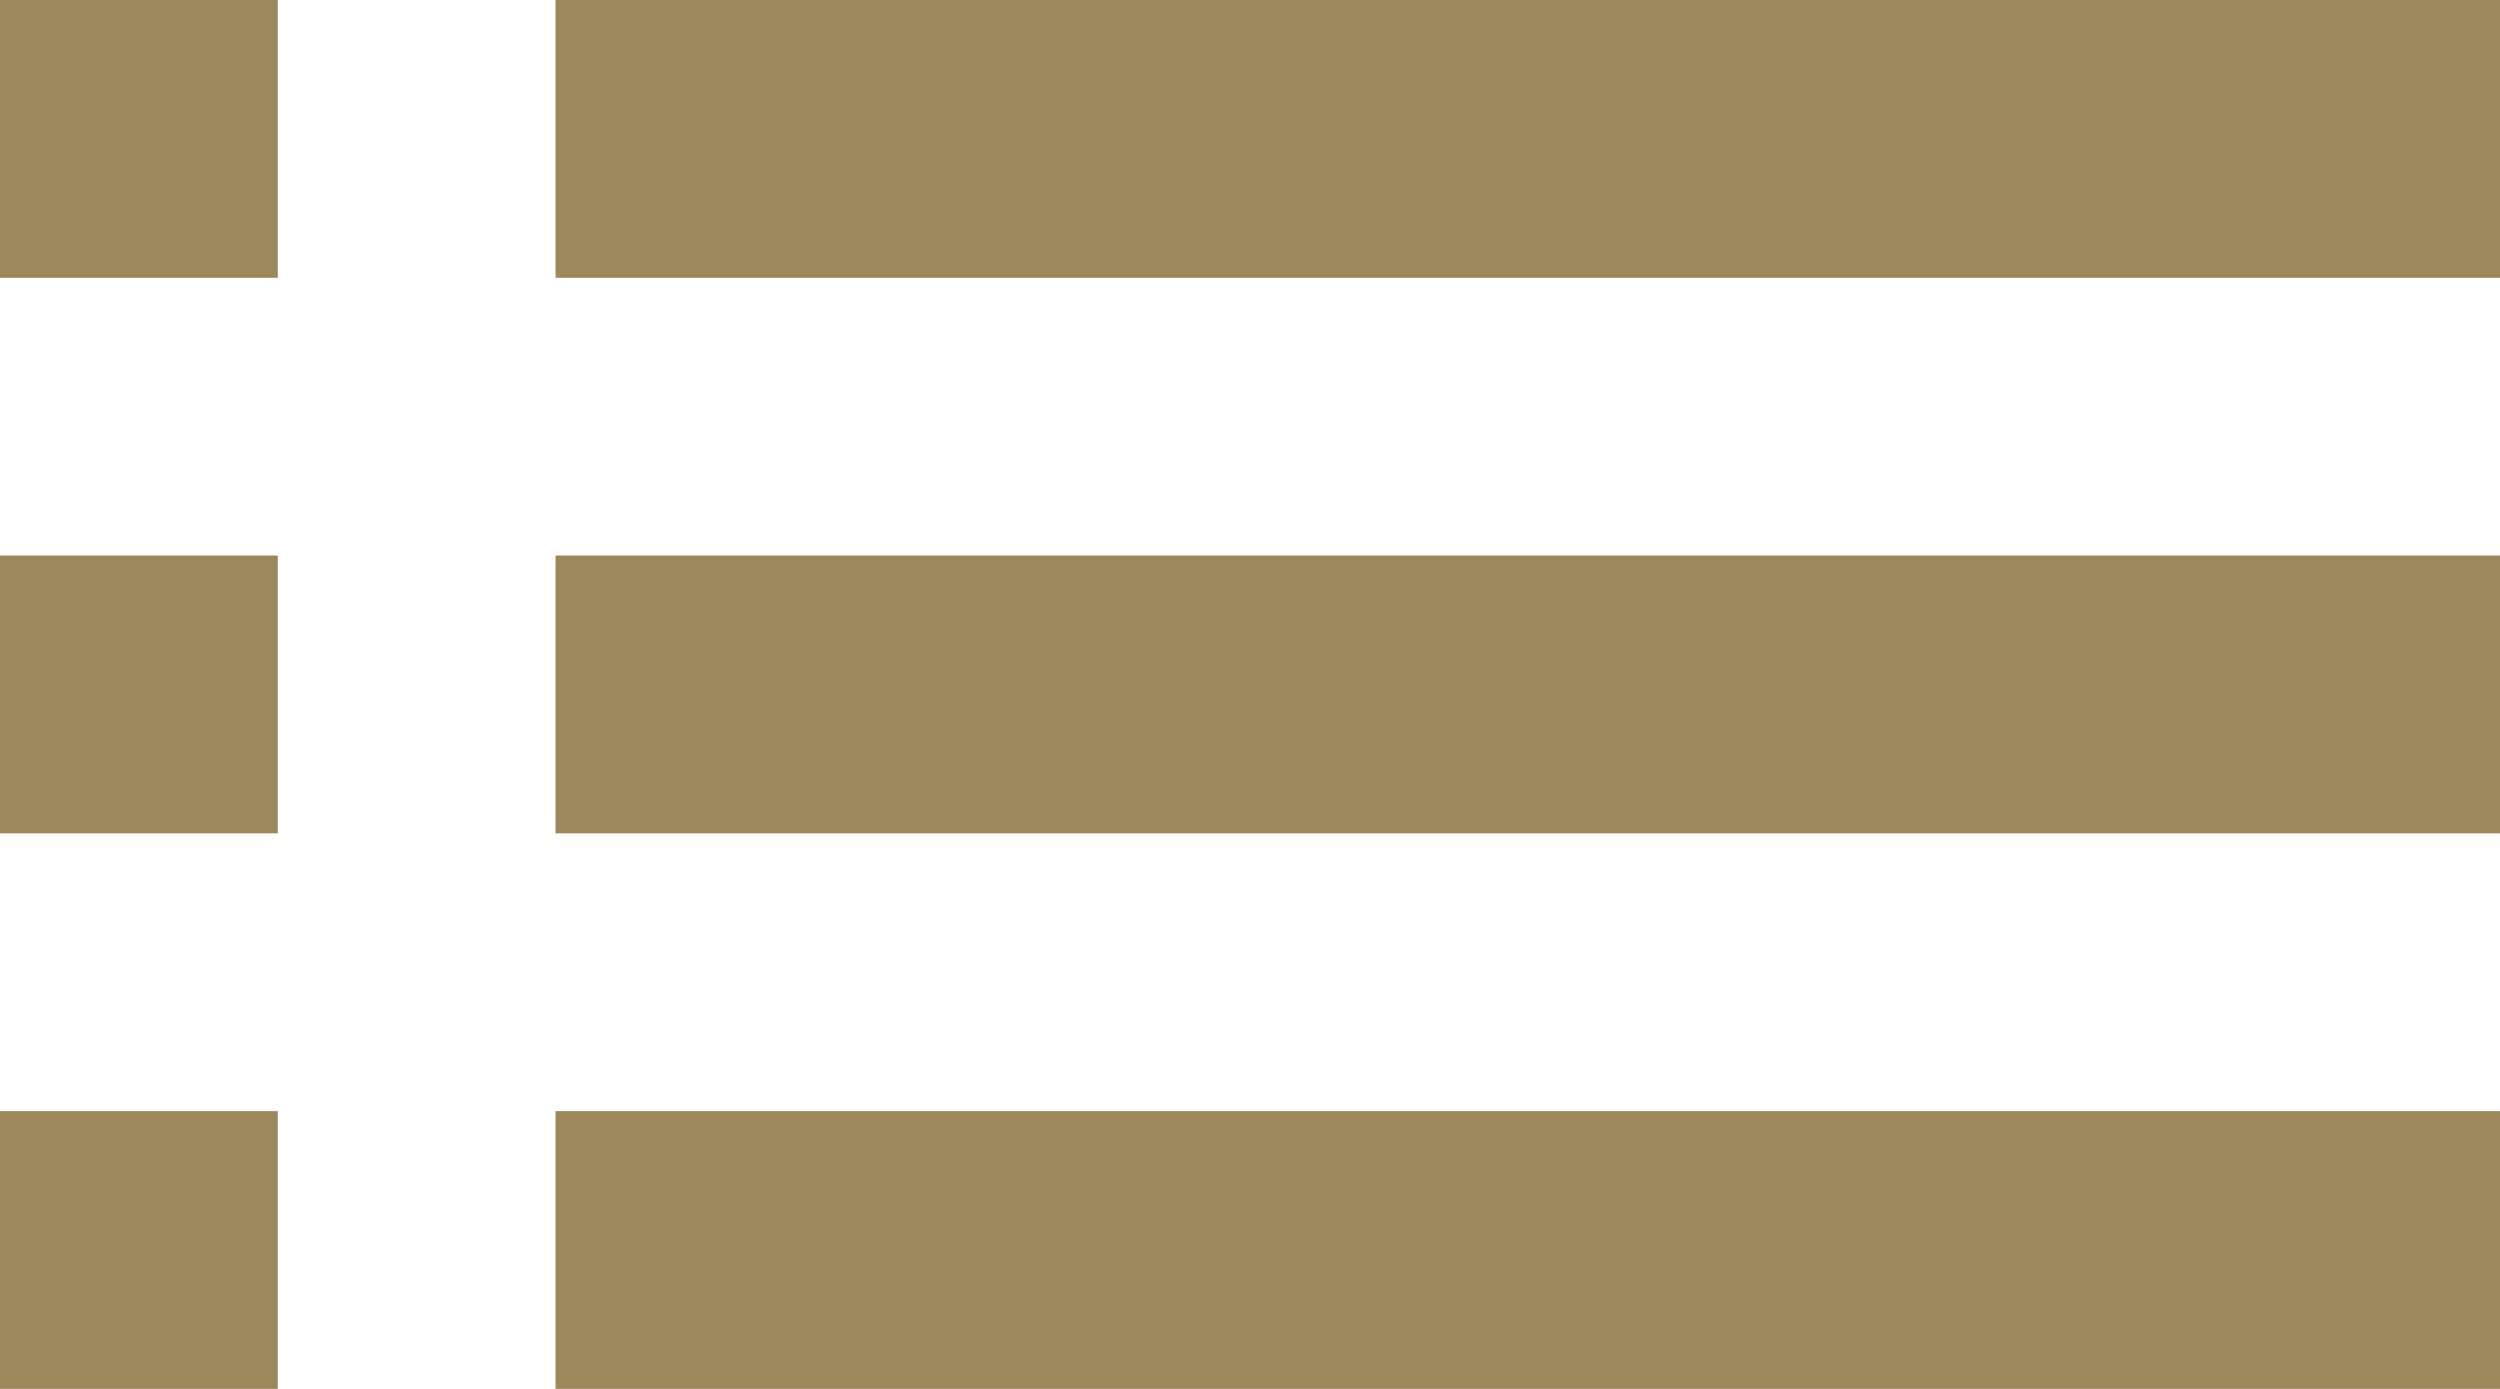
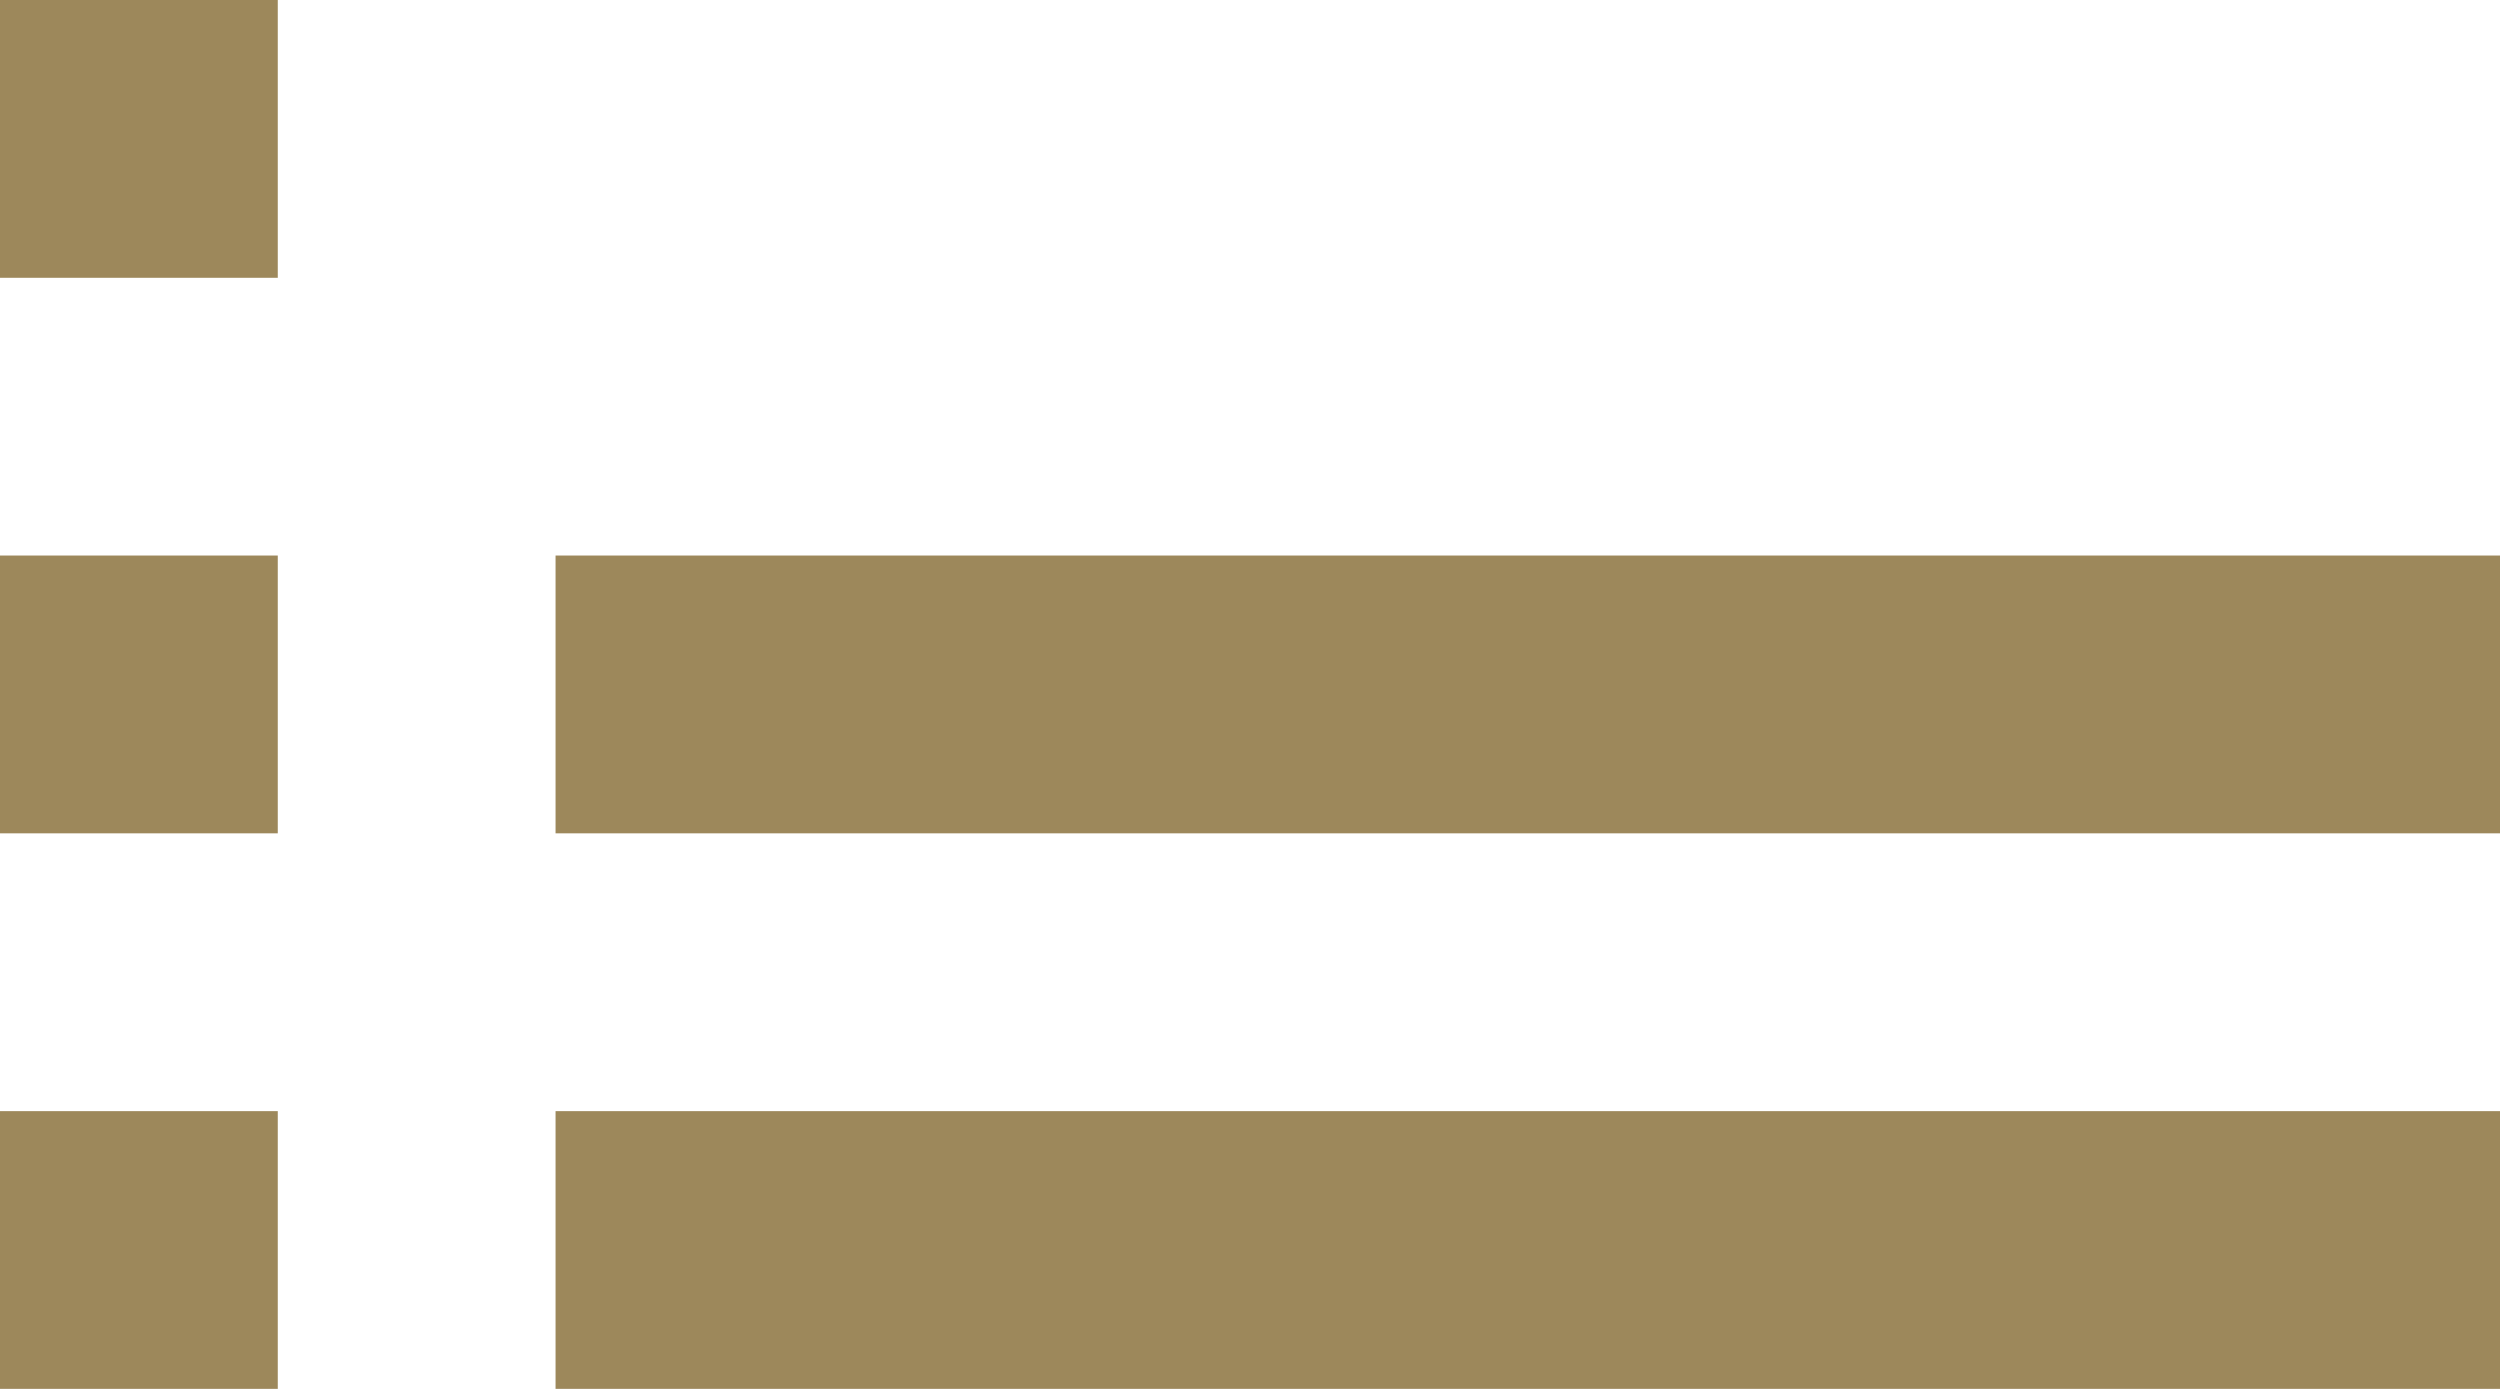
<svg xmlns="http://www.w3.org/2000/svg" width="18" height="10" viewBox="0 0 18 10">
-   <path id="ic_list_24px" d="M3,13H5V11H3Zm0,4H5V15H3ZM3,9H5V7H3Zm4,4H21V11H7Zm0,4H21V15H7ZM7,7V9H21V7Z" transform="translate(-3 -7)" fill="#9d885b" />
+   <path id="ic_list_24px" d="M3,13H5V11H3Zm0,4H5V15H3ZM3,9H5V7H3Zm4,4H21V11H7Zm0,4H21V15H7ZM7,7V9V7Z" transform="translate(-3 -7)" fill="#9d885b" />
</svg>